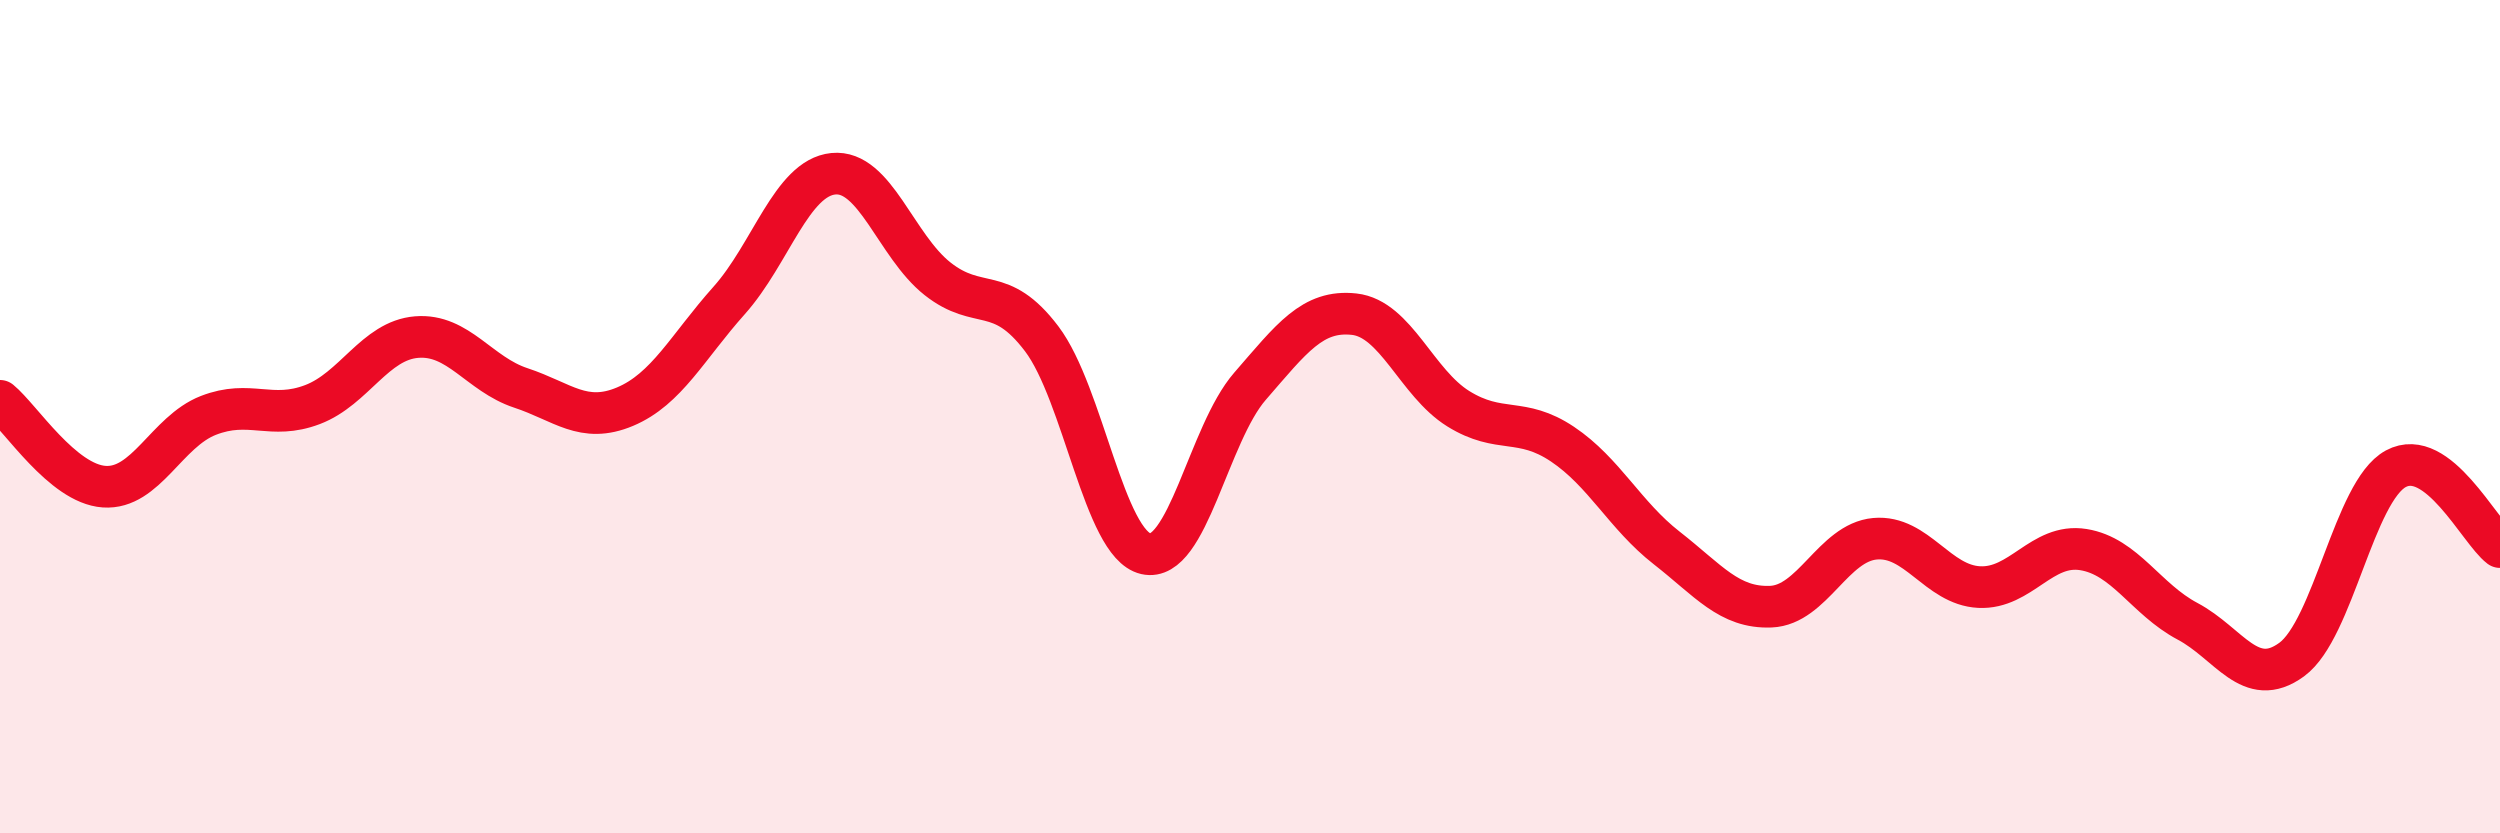
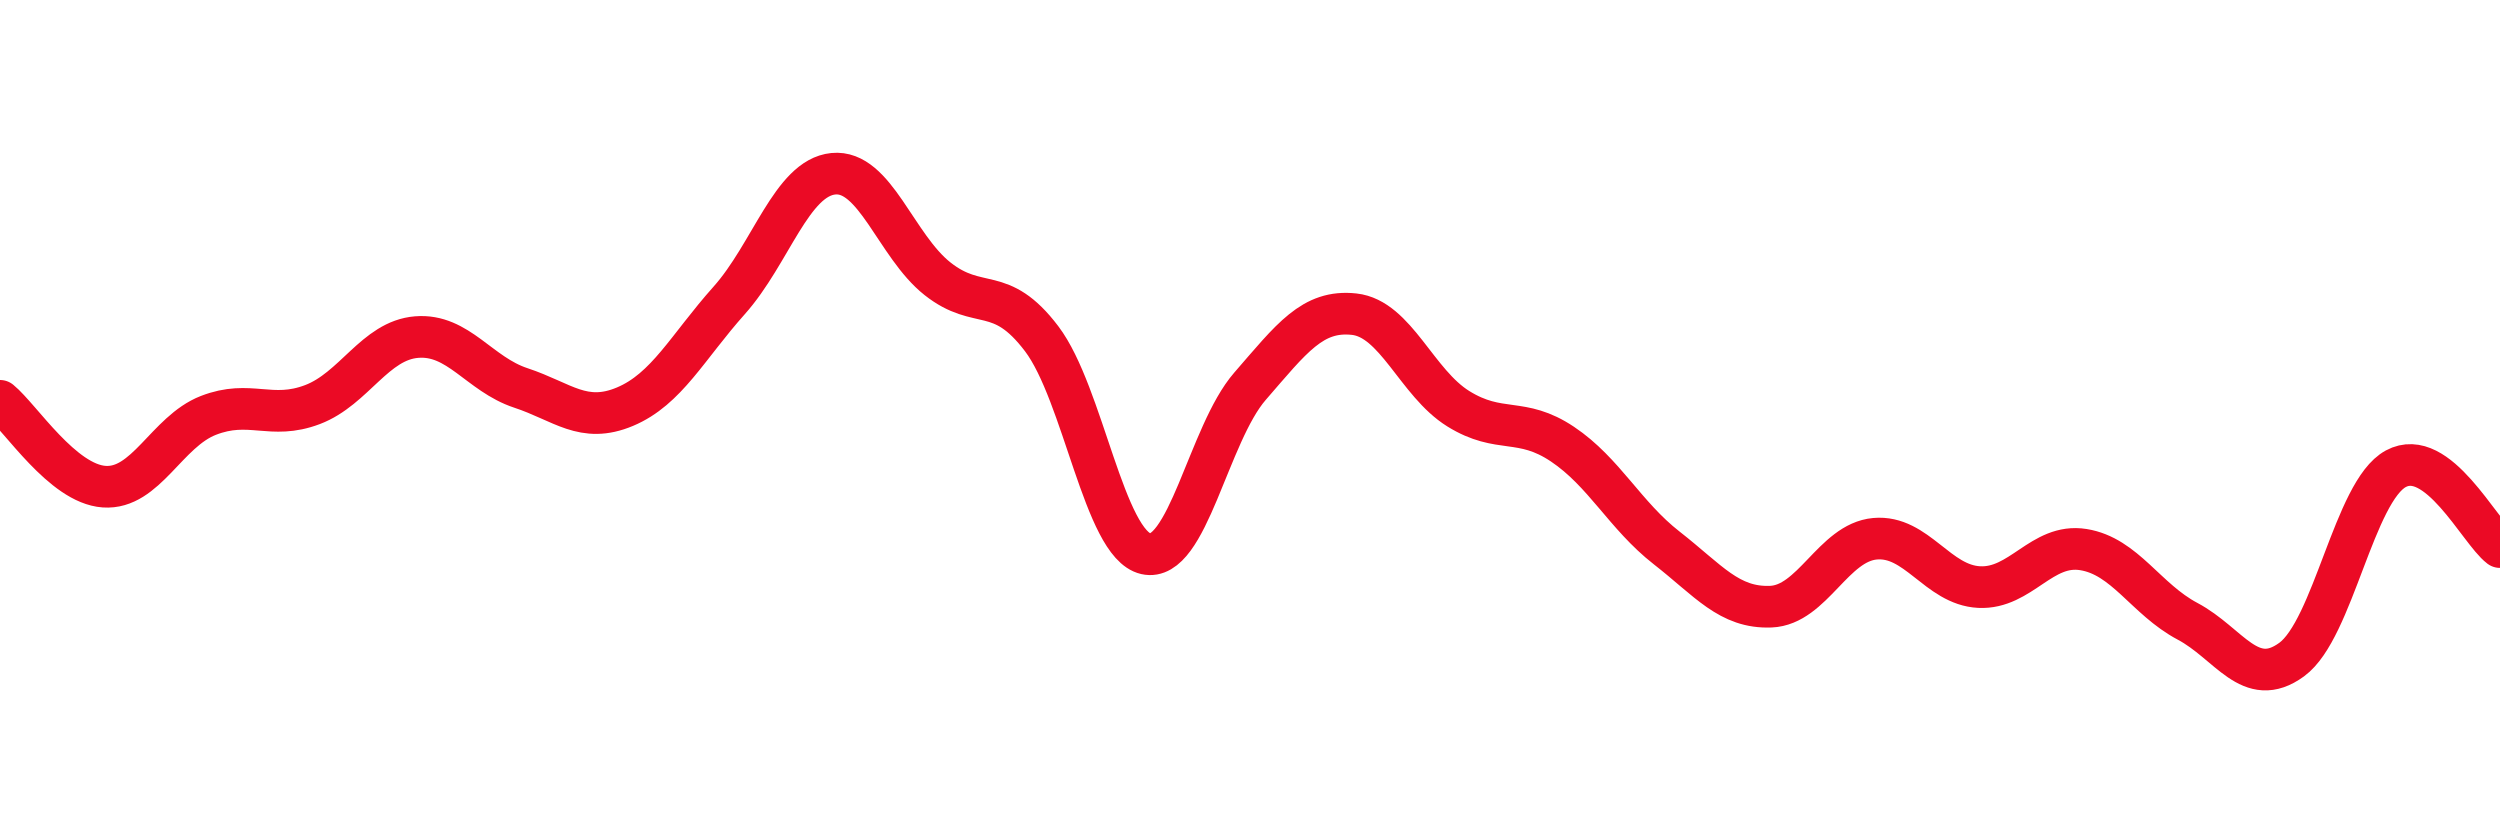
<svg xmlns="http://www.w3.org/2000/svg" width="60" height="20" viewBox="0 0 60 20">
-   <path d="M 0,9.62 C 0.5,10.03 1.5,11.61 2.5,11.68 C 3.5,11.75 4,10.36 5,9.97 C 6,9.58 6.5,10.09 7.5,9.71 C 8.5,9.33 9,8.17 10,8.09 C 11,8.01 11.5,8.98 12.5,9.31 C 13.5,9.64 14,10.18 15,9.76 C 16,9.34 16.5,8.33 17.5,7.21 C 18.5,6.09 19,4.27 20,4.17 C 21,4.07 21.5,5.9 22.5,6.69 C 23.5,7.48 24,6.81 25,8.13 C 26,9.45 26.5,13.06 27.5,13.29 C 28.5,13.52 29,10.42 30,9.27 C 31,8.12 31.5,7.43 32.5,7.54 C 33.5,7.65 34,9.19 35,9.81 C 36,10.43 36.5,9.99 37.5,10.66 C 38.5,11.33 39,12.37 40,13.15 C 41,13.93 41.5,14.6 42.5,14.56 C 43.5,14.52 44,13.02 45,12.93 C 46,12.84 46.5,14.04 47.5,14.09 C 48.5,14.14 49,13.03 50,13.19 C 51,13.35 51.5,14.38 52.5,14.91 C 53.5,15.44 54,16.56 55,15.83 C 56,15.1 56.5,11.79 57.5,11.25 C 58.5,10.71 59.5,12.75 60,13.13L60 20L0 20Z" fill="#EB0A25" opacity="0.1" stroke-linecap="round" stroke-linejoin="round" />
  <path d="M 0,9.62 C 0.5,10.03 1.5,11.61 2.5,11.68 C 3.5,11.75 4,10.36 5,9.97 C 6,9.58 6.5,10.09 7.5,9.71 C 8.5,9.33 9,8.17 10,8.09 C 11,8.01 11.5,8.98 12.5,9.31 C 13.5,9.64 14,10.18 15,9.76 C 16,9.34 16.5,8.33 17.5,7.21 C 18.5,6.09 19,4.27 20,4.17 C 21,4.07 21.5,5.9 22.5,6.69 C 23.5,7.48 24,6.81 25,8.13 C 26,9.45 26.5,13.06 27.5,13.29 C 28.5,13.52 29,10.42 30,9.27 C 31,8.12 31.5,7.43 32.5,7.54 C 33.5,7.65 34,9.19 35,9.81 C 36,10.43 36.5,9.99 37.5,10.66 C 38.5,11.33 39,12.37 40,13.15 C 41,13.93 41.5,14.6 42.5,14.56 C 43.5,14.52 44,13.02 45,12.93 C 46,12.84 46.5,14.04 47.5,14.09 C 48.5,14.14 49,13.03 50,13.19 C 51,13.35 51.5,14.38 52.5,14.91 C 53.5,15.44 54,16.56 55,15.83 C 56,15.1 56.5,11.79 57.5,11.25 C 58.5,10.71 59.5,12.75 60,13.13" stroke="#EB0A25" stroke-width="1" fill="none" stroke-linecap="round" stroke-linejoin="round" />
</svg>